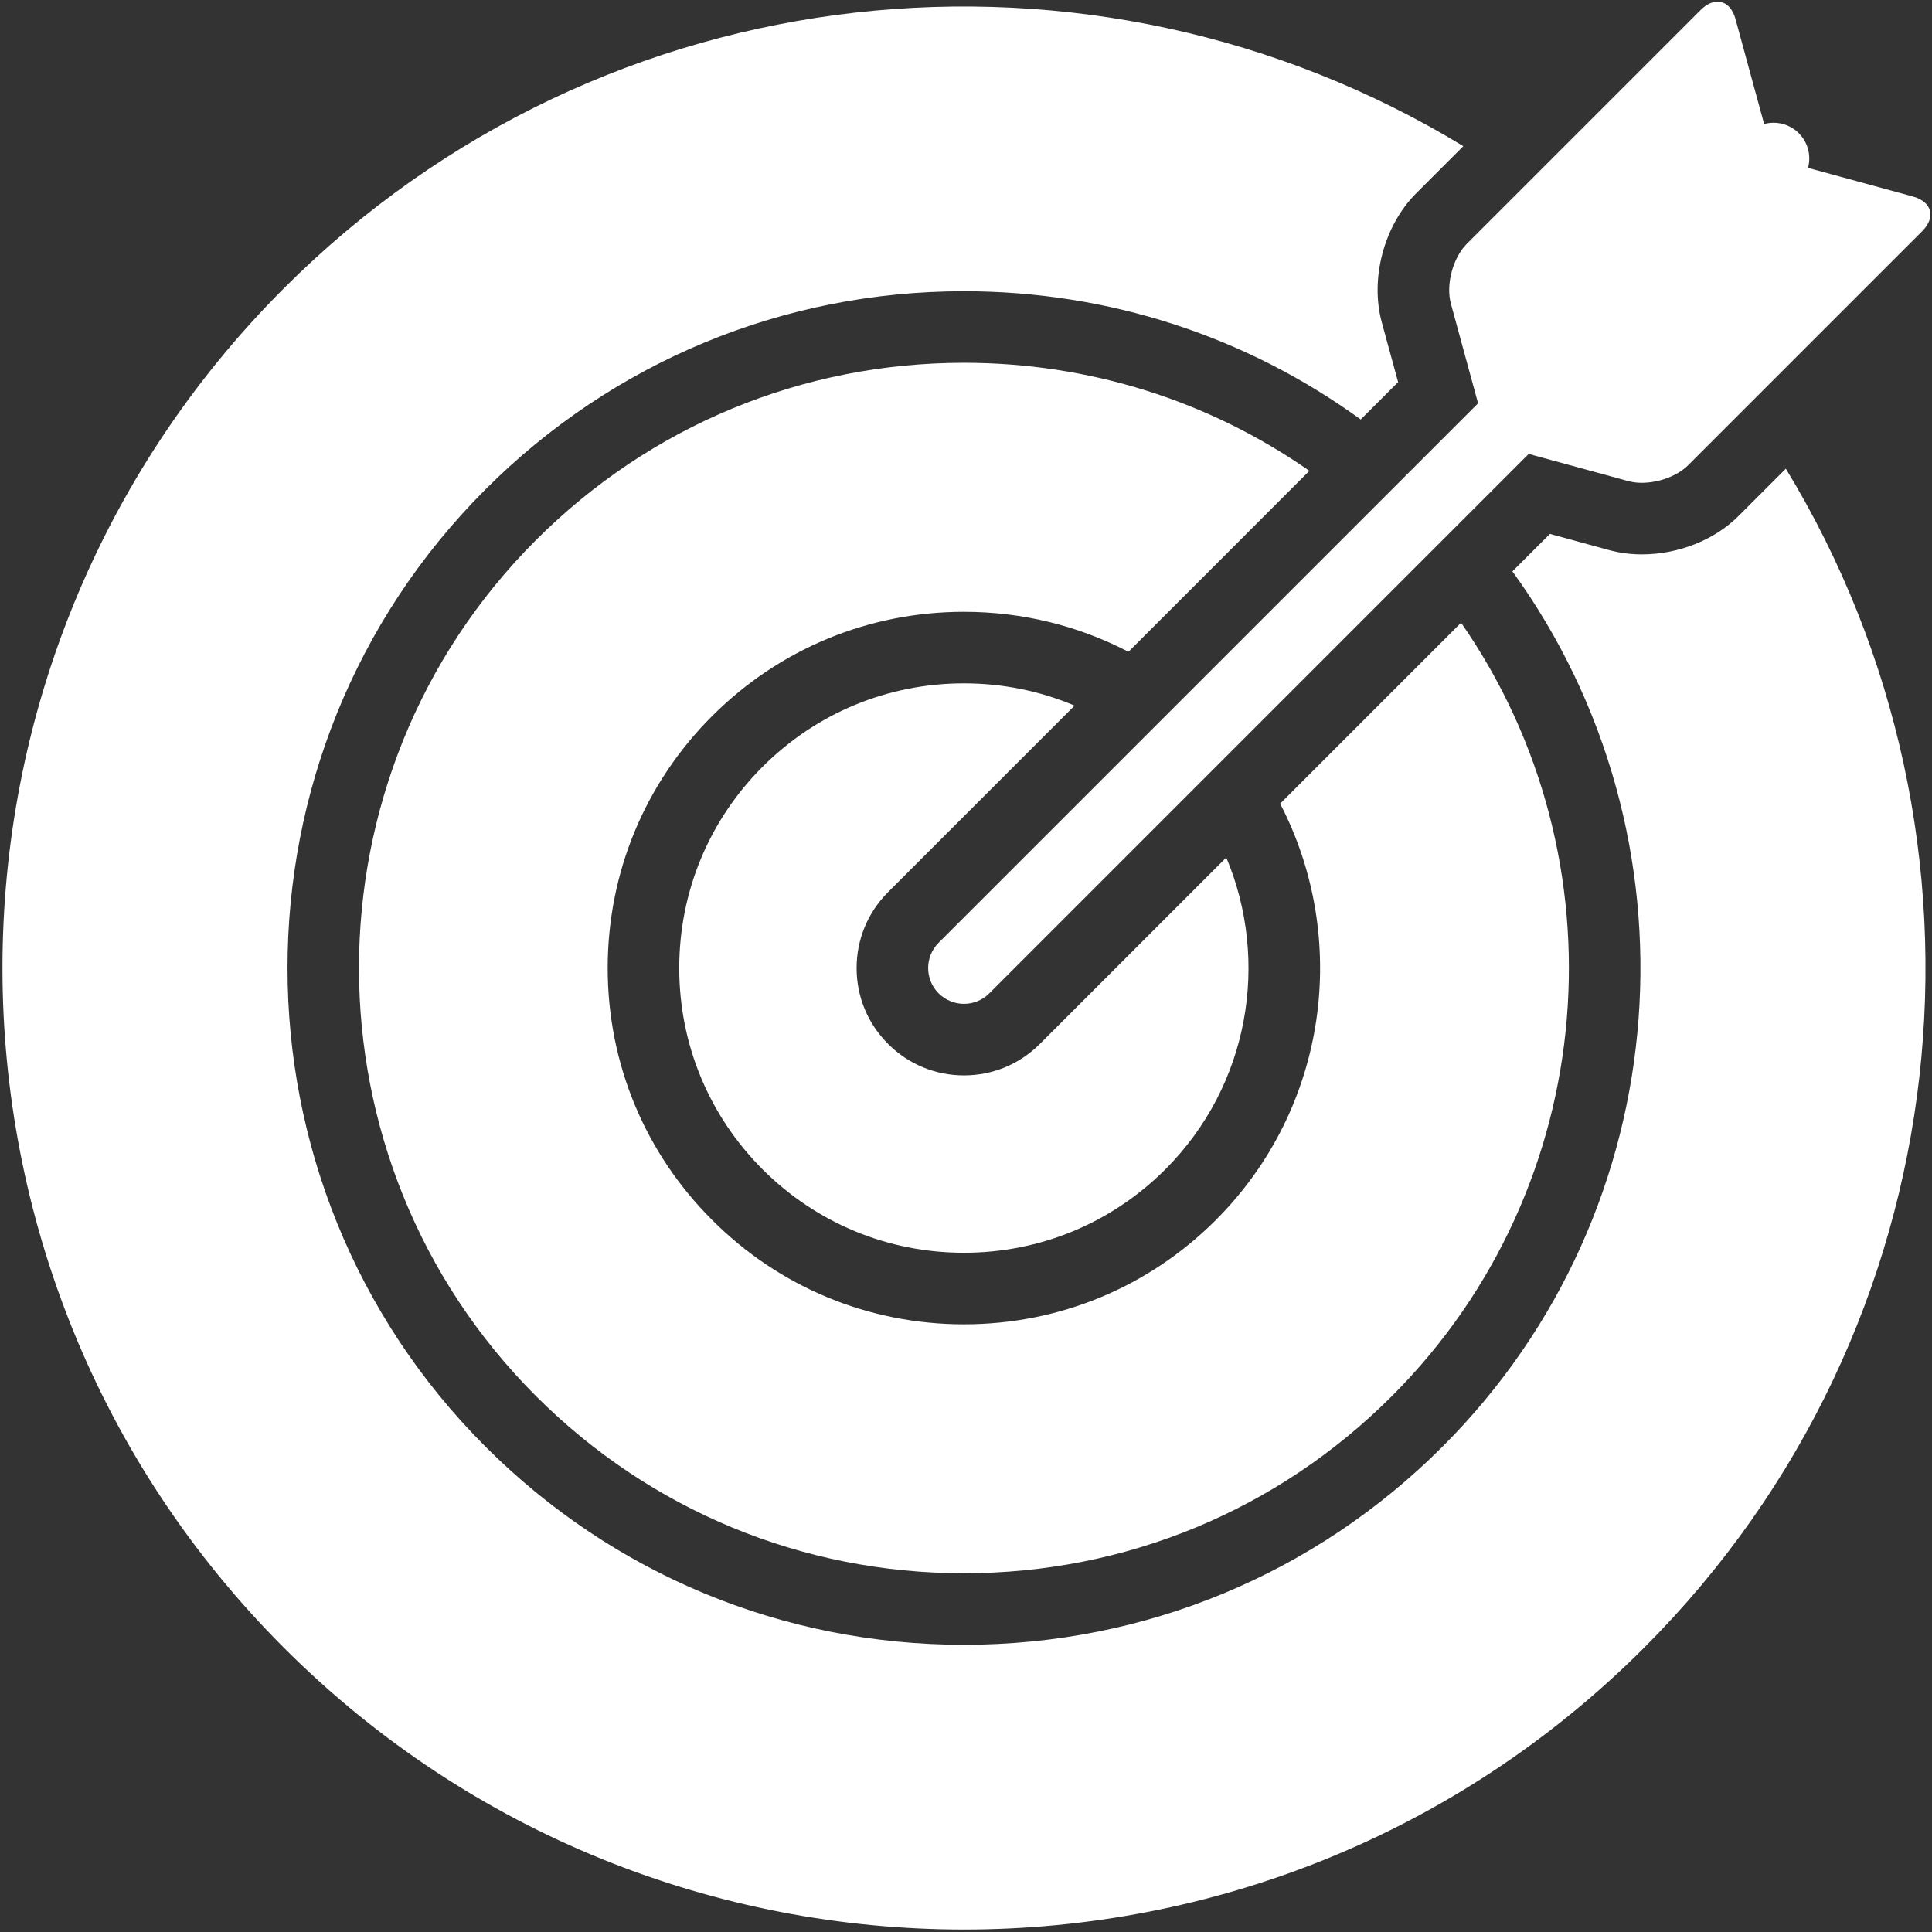
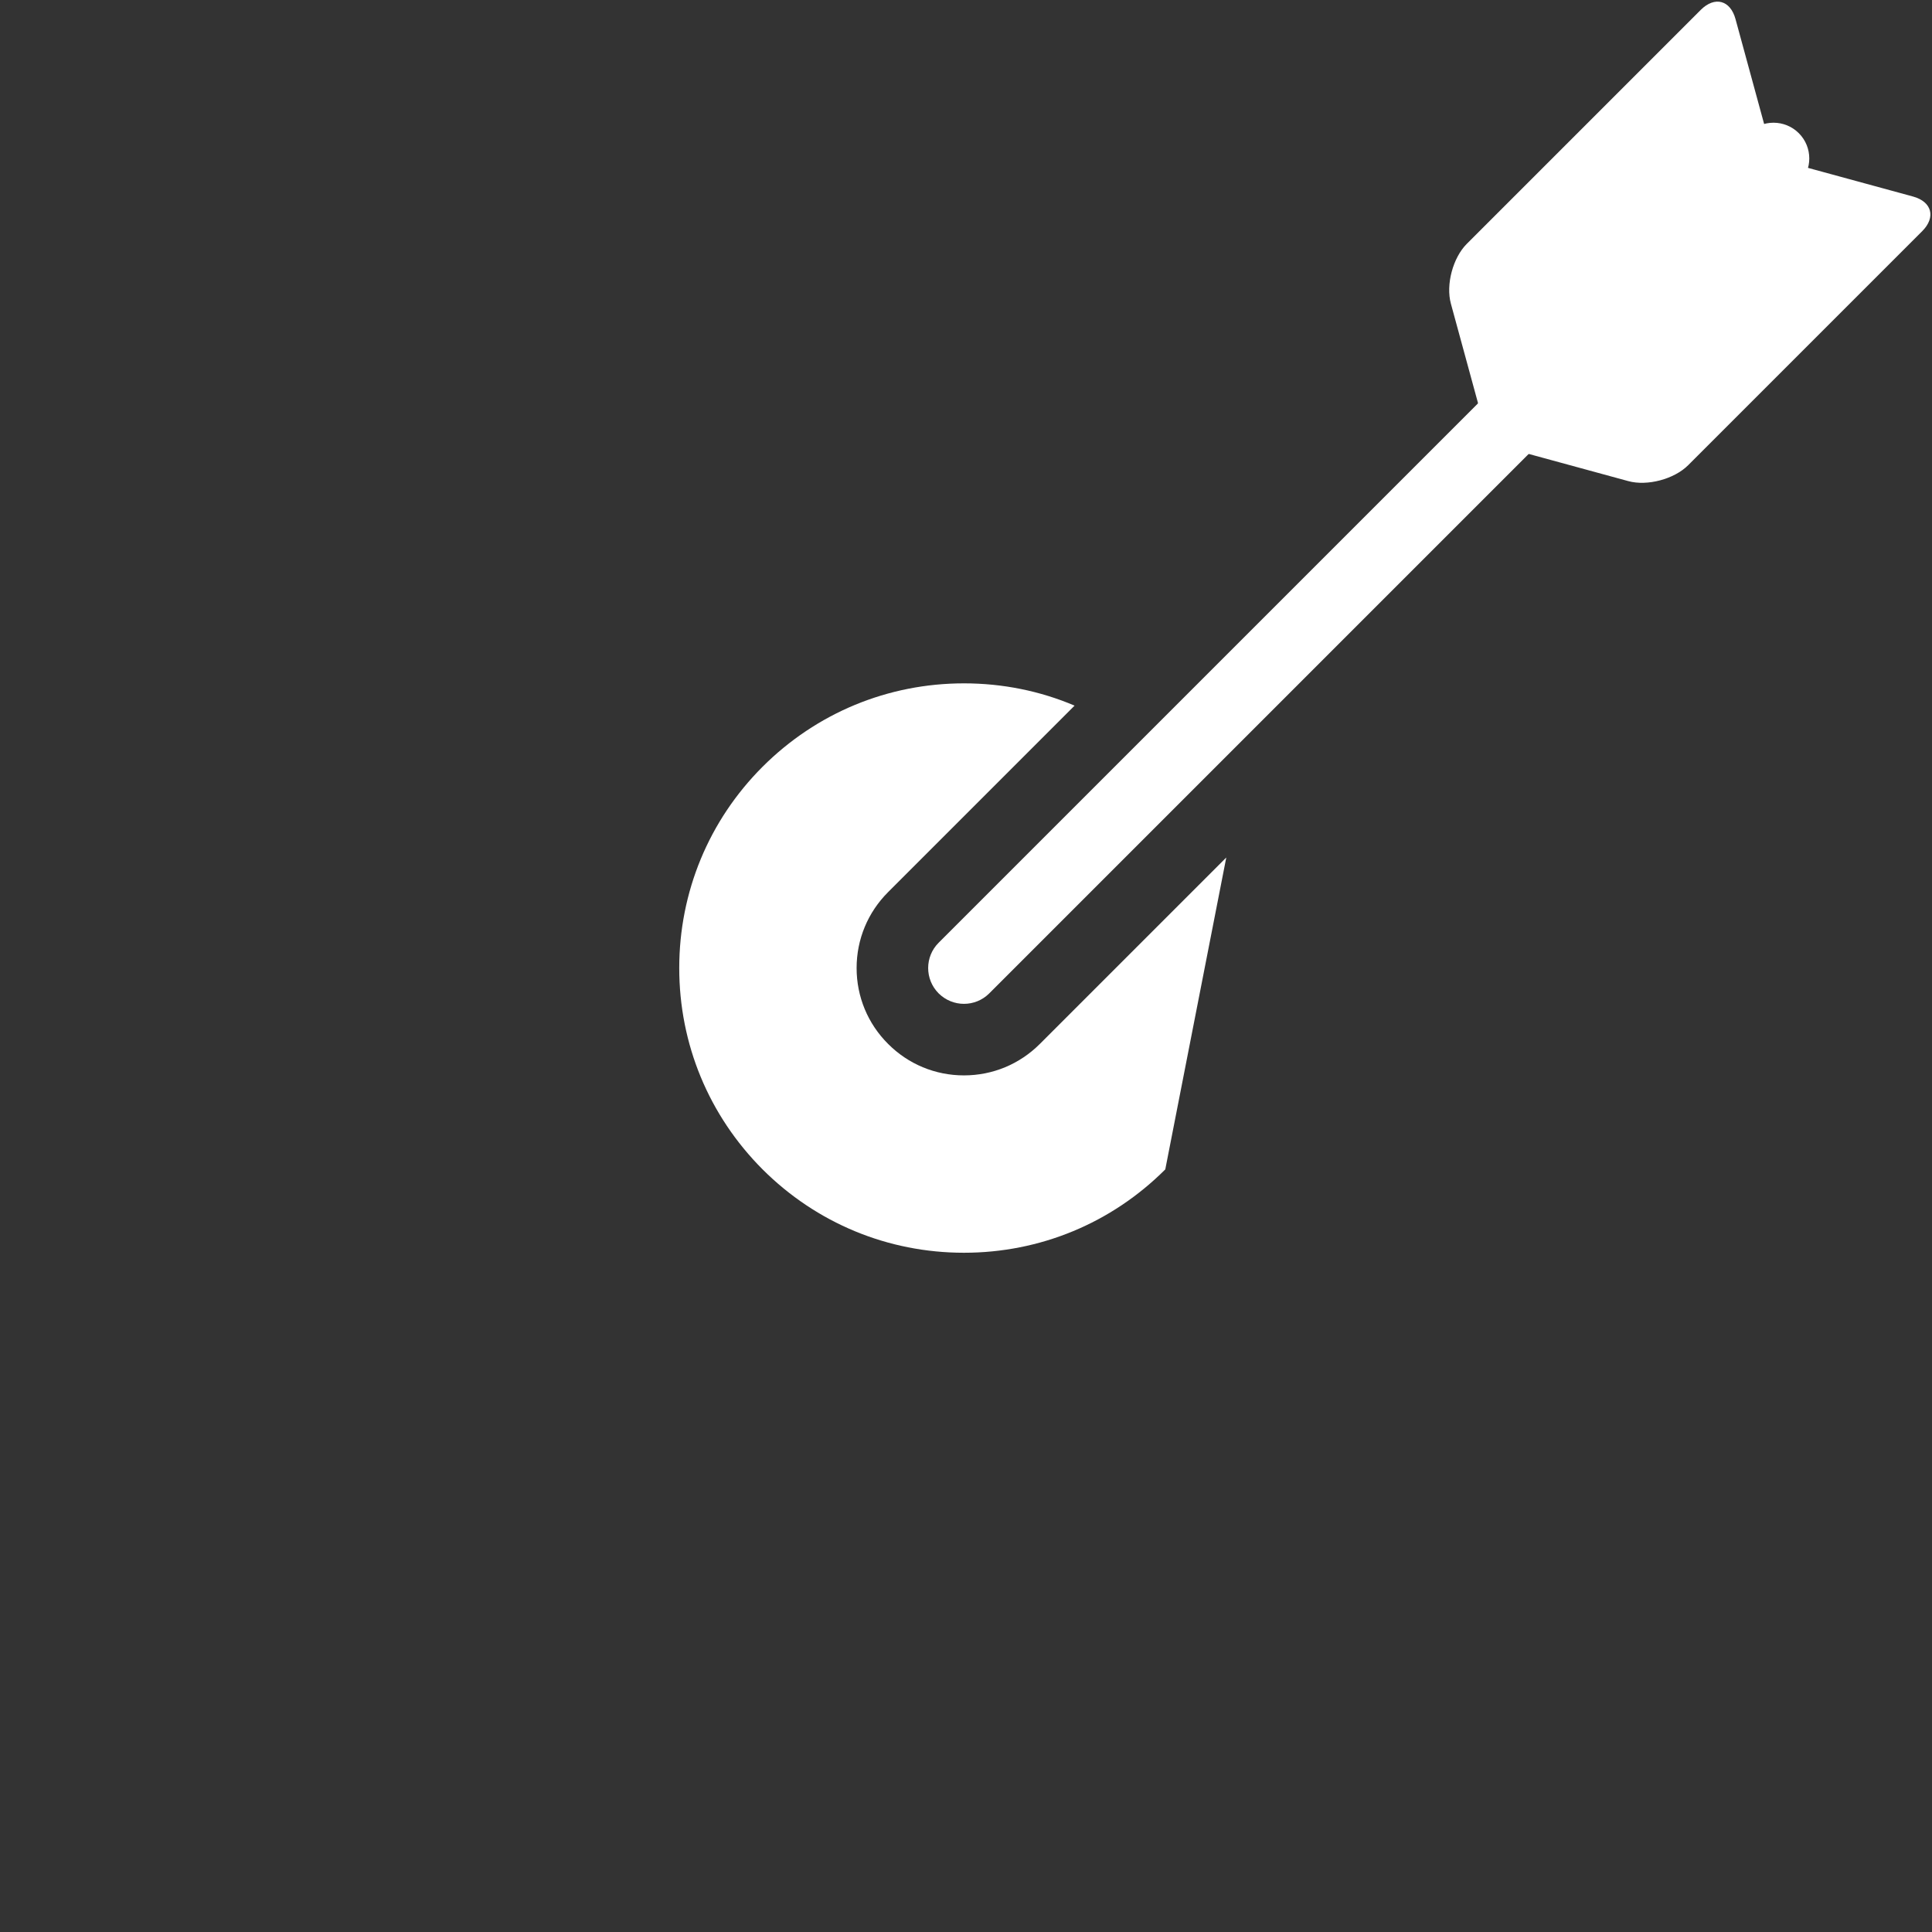
<svg xmlns="http://www.w3.org/2000/svg" width="216" height="216" viewBox="0 0 216 216" fill="none">
  <rect x="0" y="0" width="216" height="216" fill="#333333" stroke="none" />
  <path d="M214.9 25.85L195.16 45.59L188.74 52.01C187.179 53.57 184.17 54.37 182.05 53.79L170.321 50.59C168.201 50.01 165.991 47.8 165.411 45.68L162.211 33.95C161.631 31.83 162.431 28.82 163.991 27.26L170.411 20.84L190.151 1.1C191.711 -0.45 193.451 0.01 194.031 2.13L197.231 13.86C197.81 15.98 200.02 18.19 202.14 18.77L213.87 21.97C215.99 22.55 216.46 24.29 214.9 25.85Z" fill="white" />
  <path d="M201.11 20.55L158.37 63.29L138.63 83.03L132.93 88.73L110.6 111.06C109.82 111.84 108.8 112.231 107.77 112.231C106.75 112.231 105.73 111.84 104.94 111.06C103.38 109.491 103.38 106.96 104.94 105.4L127.27 83.07L132.97 77.37L152.71 57.63L158.37 51.97L165.25 45.09L180.91 29.43L195.45 14.89C197.01 13.33 199.55 13.33 201.11 14.89C202.67 16.45 202.67 18.98 201.11 20.55Z" fill="white" />
-   <path d="M163.35 69.62L143.121 89.85C150.911 104.86 148.511 123.82 135.941 136.39C128.42 143.92 118.411 148.06 107.771 148.06C97.131 148.06 87.131 143.92 79.611 136.39C72.081 128.87 67.941 118.87 67.941 108.231C67.941 97.59 72.081 87.581 79.611 80.061C87.131 72.541 97.131 68.401 107.771 68.401C114.281 68.401 120.551 69.951 126.161 72.871L146.39 52.641C135.14 44.791 121.781 40.561 107.77 40.561C89.7 40.561 72.71 47.601 59.92 60.381C33.54 86.761 33.54 129.692 59.92 156.081C72.71 168.861 89.7 175.891 107.77 175.891C125.85 175.891 142.84 168.862 155.62 156.081C179.11 132.59 181.68 95.98 163.35 69.62Z" fill="white" />
-   <path d="M130.28 130.74C124.269 136.75 116.28 140.059 107.77 140.059C99.27 140.059 91.28 136.749 85.26 130.74C79.25 124.719 75.94 116.73 75.94 108.23C75.94 99.73 79.25 91.73 85.26 85.72C91.28 79.71 99.27 76.4 107.77 76.4C112.09 76.4 116.28 77.25 120.14 78.89L99.29 99.74C97.02 102.01 95.77 105.02 95.77 108.23C95.77 111.429 97.02 114.45 99.29 116.71C101.55 118.98 104.57 120.23 107.77 120.23C110.981 120.23 113.99 118.98 116.26 116.71L137.1 95.87C141.96 107.45 139.69 121.33 130.28 130.74Z" fill="white" />
-   <path d="M199.66 52.4L194.389 57.67C191.7 60.37 187.65 61.98 183.559 61.98C182.299 61.98 181.089 61.82 179.94 61.51L173.28 59.69L169.09 63.88C190.5 93.44 187.89 135.12 161.28 161.731C146.99 176.02 127.98 183.89 107.77 183.89C87.56 183.89 68.56 176.02 54.27 161.731C24.77 132.231 24.77 84.231 54.27 54.721C68.56 40.431 87.56 32.561 107.77 32.561C123.92 32.561 139.31 37.591 152.13 46.901L156.31 42.721L154.491 36.061C153.151 31.151 154.731 25.211 158.331 21.611L163.601 16.341C122.221 -8.849 67.531 -3.559 31.761 32.211C-10.219 74.191 -10.219 142.261 31.761 184.241C73.741 226.22 141.811 226.22 183.791 184.241C219.56 148.47 224.85 93.77 199.66 52.4Z" fill="white" />
+   <path d="M130.28 130.74C124.269 136.75 116.28 140.059 107.77 140.059C99.27 140.059 91.28 136.749 85.26 130.74C79.25 124.719 75.94 116.73 75.94 108.23C75.94 99.73 79.25 91.73 85.26 85.72C91.28 79.71 99.27 76.4 107.77 76.4C112.09 76.4 116.28 77.25 120.14 78.89L99.29 99.74C97.02 102.01 95.77 105.02 95.77 108.23C95.77 111.429 97.02 114.45 99.29 116.71C101.55 118.98 104.57 120.23 107.77 120.23C110.981 120.23 113.99 118.98 116.26 116.71L137.1 95.87Z" fill="white" />
</svg>